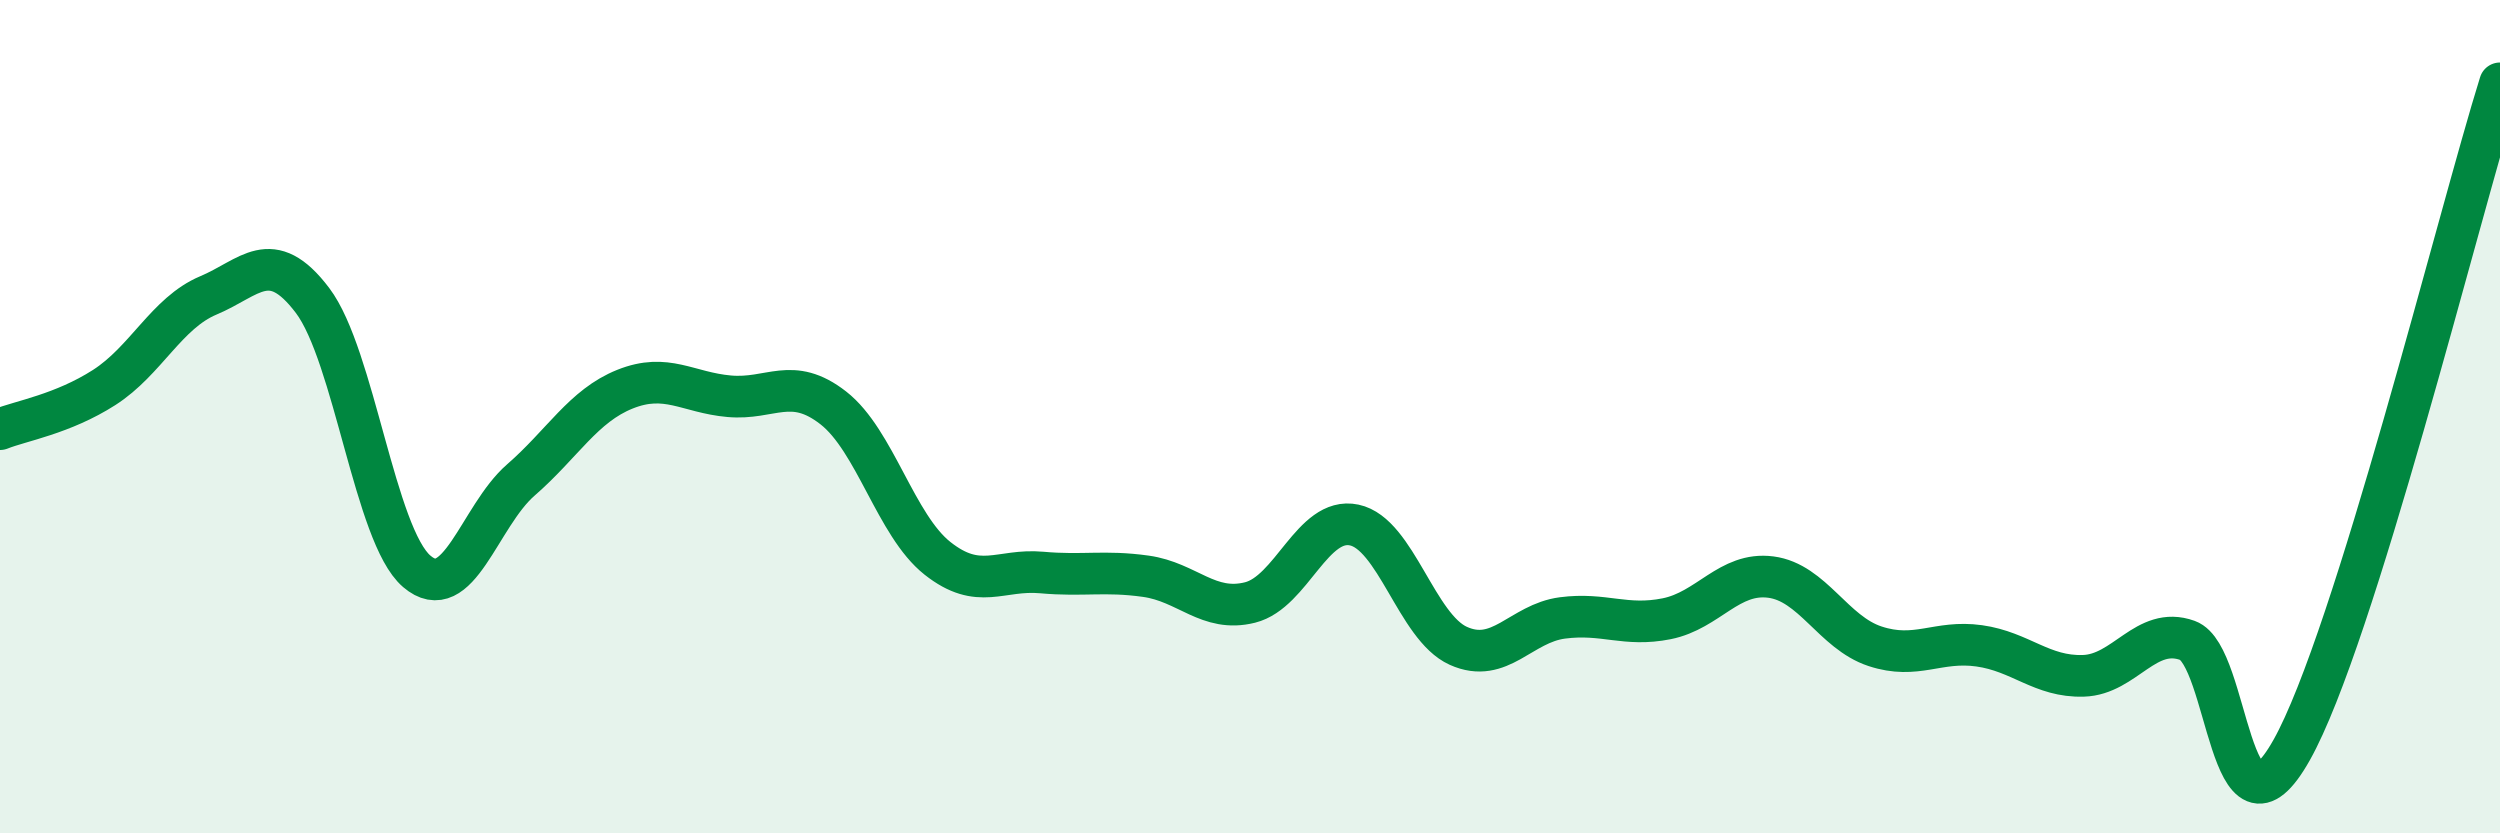
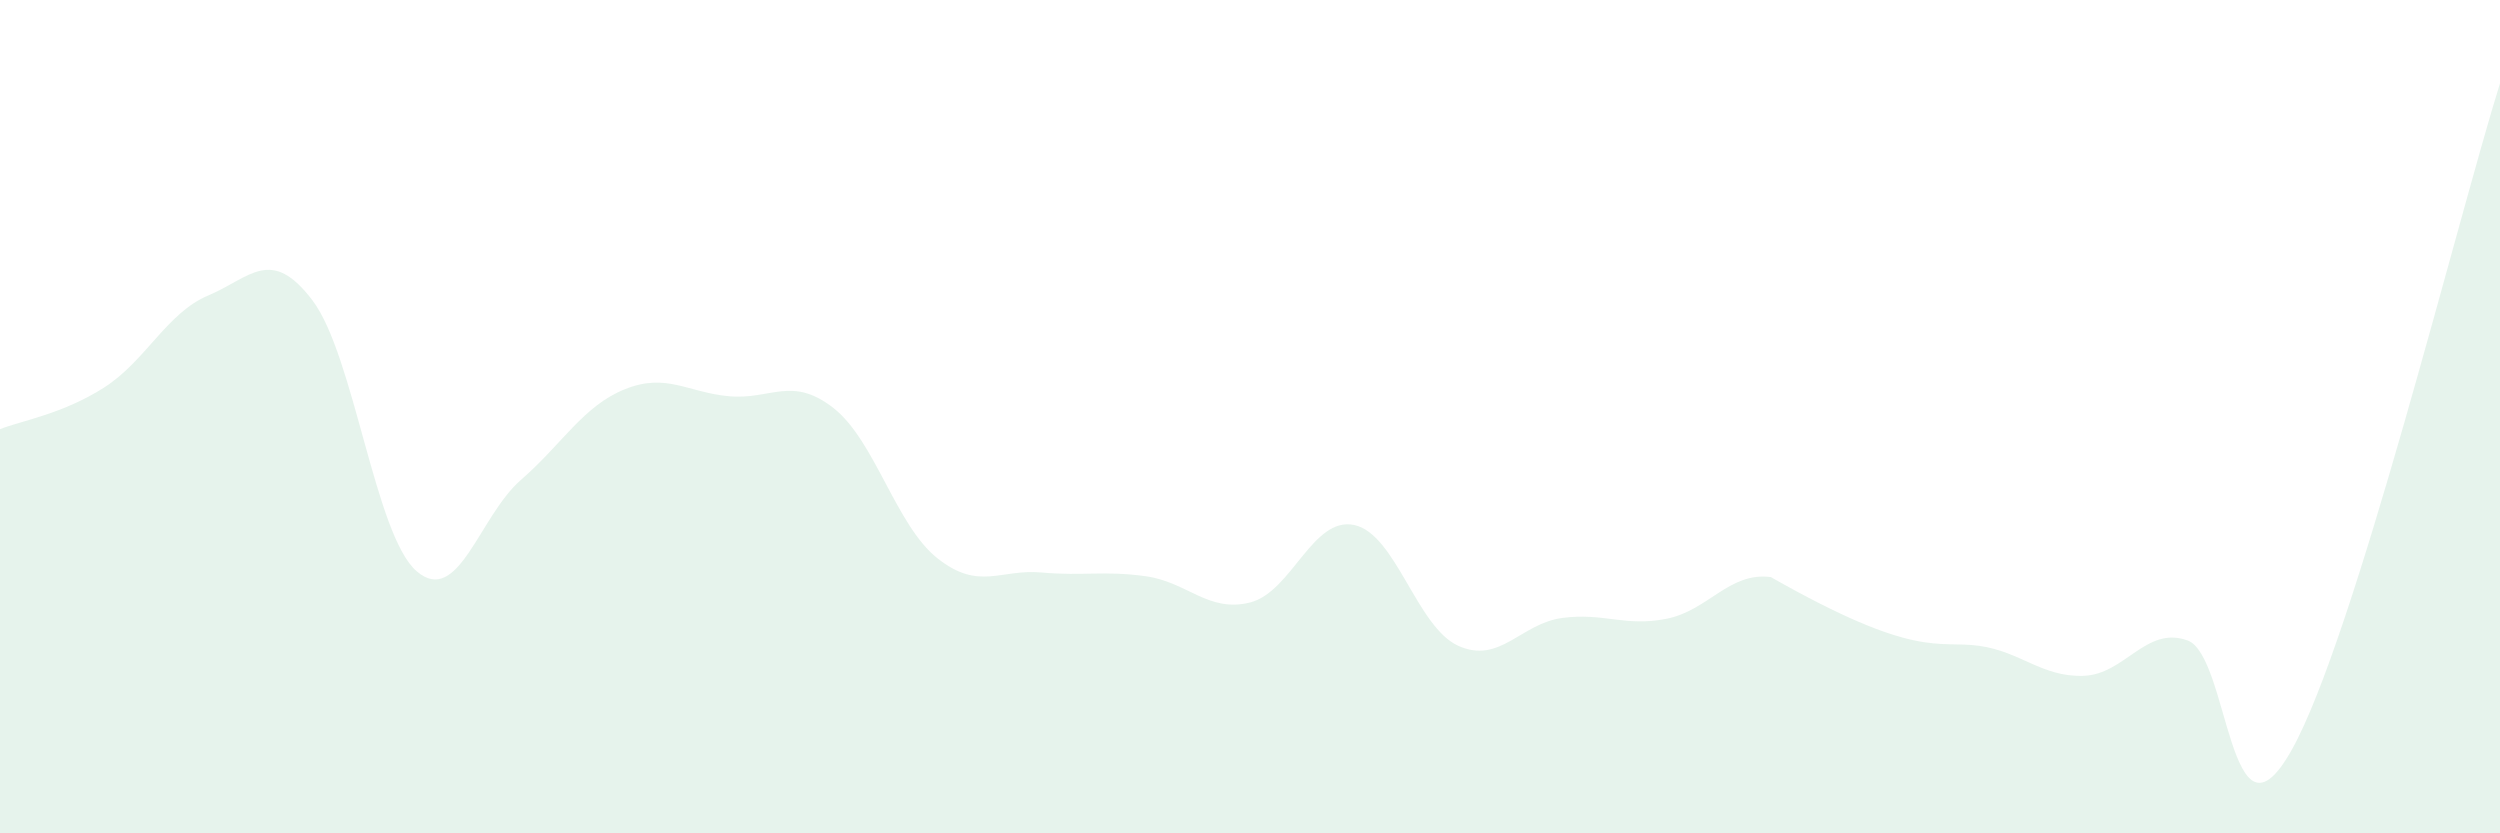
<svg xmlns="http://www.w3.org/2000/svg" width="60" height="20" viewBox="0 0 60 20">
-   <path d="M 0,10.3 C 0.5,10.1 1.5,9.94 2.5,9.3 C 3.5,8.66 4,7.51 5,7.09 C 6,6.67 6.5,5.89 7.5,7.21 C 8.5,8.53 9,12.85 10,13.71 C 11,14.57 11.5,12.39 12.5,11.52 C 13.5,10.65 14,9.74 15,9.34 C 16,8.94 16.5,9.42 17.5,9.51 C 18.5,9.6 19,9.01 20,9.79 C 21,10.57 21.5,12.61 22.5,13.4 C 23.5,14.19 24,13.65 25,13.74 C 26,13.83 26.5,13.69 27.5,13.83 C 28.5,13.97 29,14.71 30,14.46 C 31,14.21 31.5,12.39 32.5,12.6 C 33.5,12.81 34,15.05 35,15.5 C 36,15.95 36.5,14.96 37.5,14.83 C 38.5,14.7 39,15.05 40,14.85 C 41,14.65 41.5,13.72 42.5,13.85 C 43.5,13.98 44,15.18 45,15.51 C 46,15.84 46.5,15.36 47.5,15.5 C 48.5,15.64 49,16.25 50,16.22 C 51,16.19 51.5,15.01 52.5,15.37 C 53.5,15.73 53.5,20.67 55,18 C 56.5,15.33 59,5.2 60,2L60 20L0 20Z" fill="#008740" opacity="0.1" stroke-linecap="round" stroke-linejoin="round" />
-   <path d="M 0,10.3 C 0.5,10.1 1.5,9.94 2.5,9.3 C 3.5,8.66 4,7.51 5,7.09 C 6,6.67 6.5,5.89 7.5,7.21 C 8.5,8.53 9,12.85 10,13.71 C 11,14.57 11.5,12.39 12.5,11.52 C 13.5,10.65 14,9.74 15,9.34 C 16,8.94 16.5,9.42 17.5,9.51 C 18.5,9.6 19,9.01 20,9.79 C 21,10.57 21.5,12.61 22.5,13.4 C 23.5,14.19 24,13.65 25,13.74 C 26,13.83 26.5,13.69 27.5,13.83 C 28.5,13.97 29,14.71 30,14.46 C 31,14.21 31.5,12.39 32.5,12.6 C 33.5,12.81 34,15.05 35,15.5 C 36,15.95 36.5,14.96 37.5,14.83 C 38.5,14.7 39,15.05 40,14.85 C 41,14.65 41.5,13.72 42.5,13.85 C 43.5,13.98 44,15.18 45,15.51 C 46,15.84 46.5,15.36 47.5,15.5 C 48.5,15.64 49,16.25 50,16.22 C 51,16.19 51.5,15.01 52.5,15.37 C 53.5,15.73 53.5,20.67 55,18 C 56.5,15.33 59,5.2 60,2" stroke="#008740" stroke-width="1" fill="none" stroke-linecap="round" stroke-linejoin="round" />
+   <path d="M 0,10.3 C 0.5,10.1 1.5,9.94 2.5,9.3 C 3.5,8.66 4,7.51 5,7.09 C 6,6.67 6.5,5.89 7.5,7.21 C 8.5,8.53 9,12.85 10,13.71 C 11,14.57 11.5,12.39 12.5,11.52 C 13.5,10.65 14,9.74 15,9.34 C 16,8.94 16.5,9.42 17.5,9.51 C 18.5,9.6 19,9.01 20,9.79 C 21,10.57 21.5,12.61 22.5,13.4 C 23.5,14.19 24,13.65 25,13.74 C 26,13.83 26.5,13.69 27.5,13.83 C 28.5,13.97 29,14.71 30,14.46 C 31,14.21 31.5,12.39 32.5,12.6 C 33.5,12.81 34,15.05 35,15.5 C 36,15.95 36.5,14.96 37.5,14.83 C 38.5,14.7 39,15.05 40,14.85 C 41,14.65 41.5,13.72 42.5,13.85 C 46,15.84 46.5,15.36 47.5,15.5 C 48.5,15.64 49,16.25 50,16.22 C 51,16.19 51.5,15.01 52.5,15.37 C 53.5,15.73 53.5,20.67 55,18 C 56.5,15.33 59,5.2 60,2L60 20L0 20Z" fill="#008740" opacity="0.1" stroke-linecap="round" stroke-linejoin="round" />
</svg>